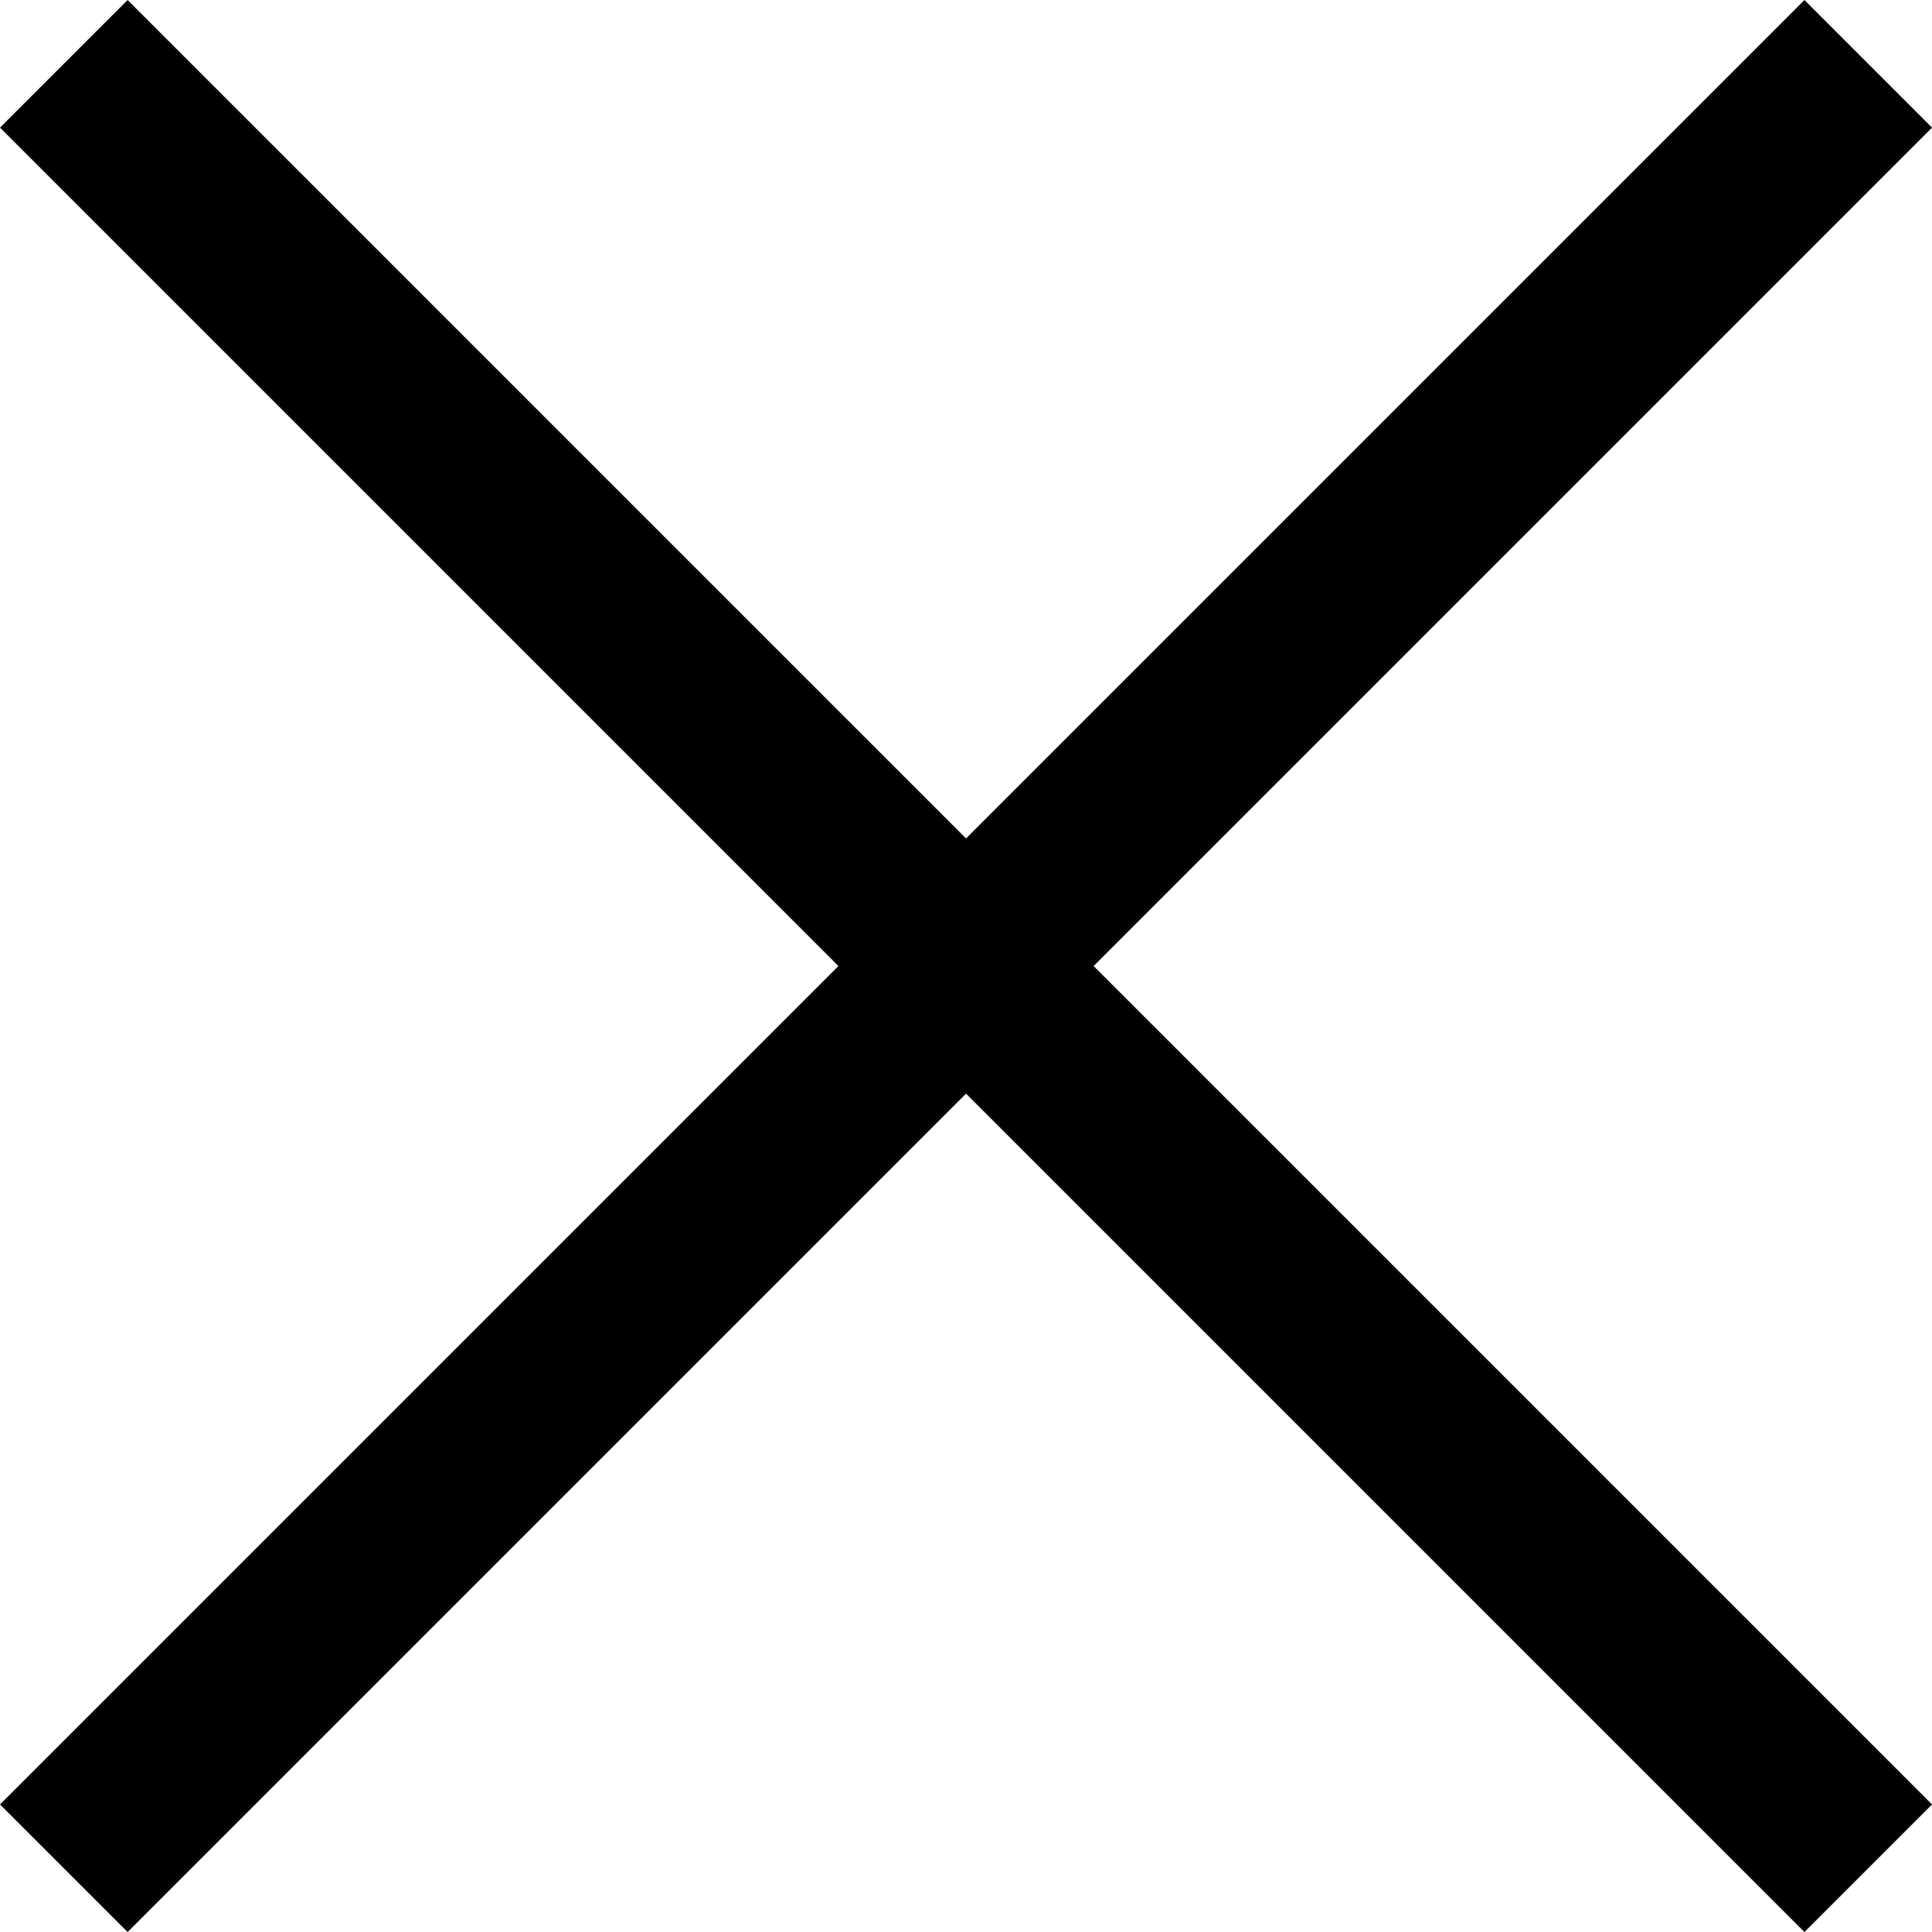
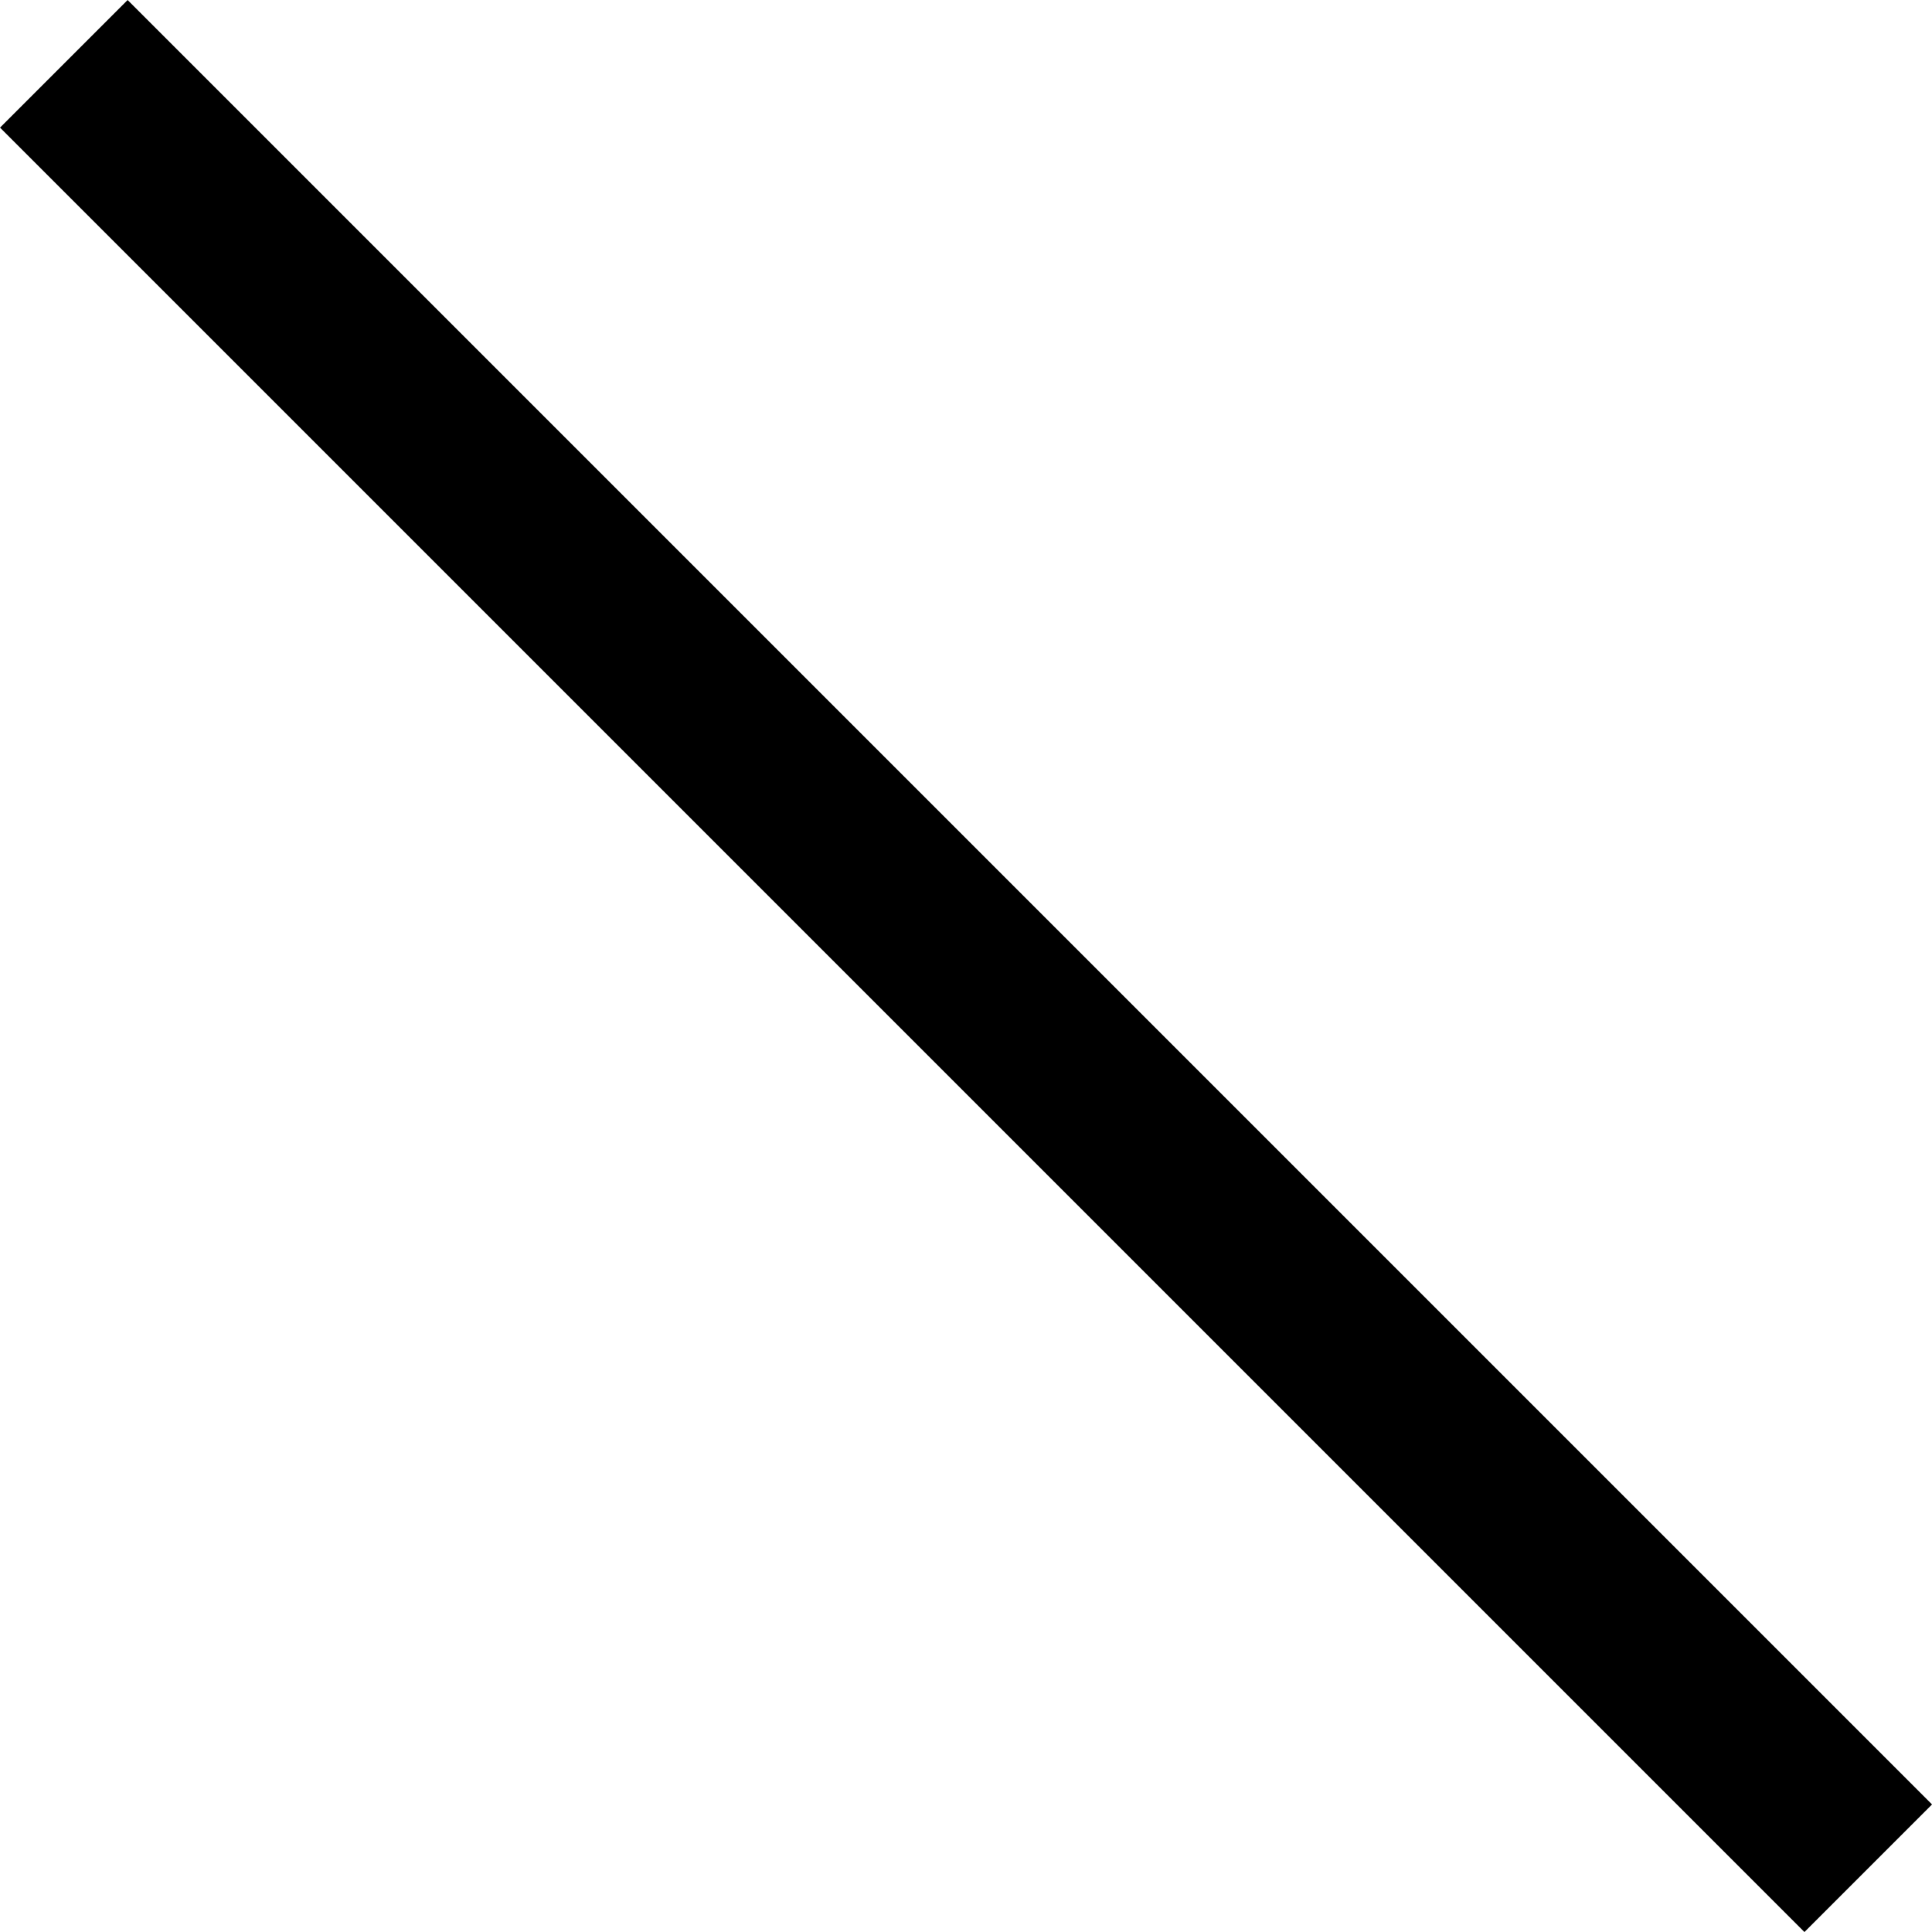
<svg xmlns="http://www.w3.org/2000/svg" width="32.121" height="32.121" viewBox="0 0 32.121 32.121">
  <g id="グループ_1995" data-name="グループ 1995" transform="translate(1.061 1.061)">
    <g id="グループ_742" data-name="グループ 742">
-       <line id="線_42" data-name="線 42" x1="30" y2="30" fill="none" stroke="#000" stroke-miterlimit="10" stroke-width="3" />
-     </g>
+       </g>
    <g id="グループ_743" data-name="グループ 743" transform="translate(0)">
      <line id="線_43" data-name="線 43" x2="30" y2="30" transform="translate(0)" fill="none" stroke="#000" stroke-miterlimit="10" stroke-width="3" />
    </g>
  </g>
</svg>